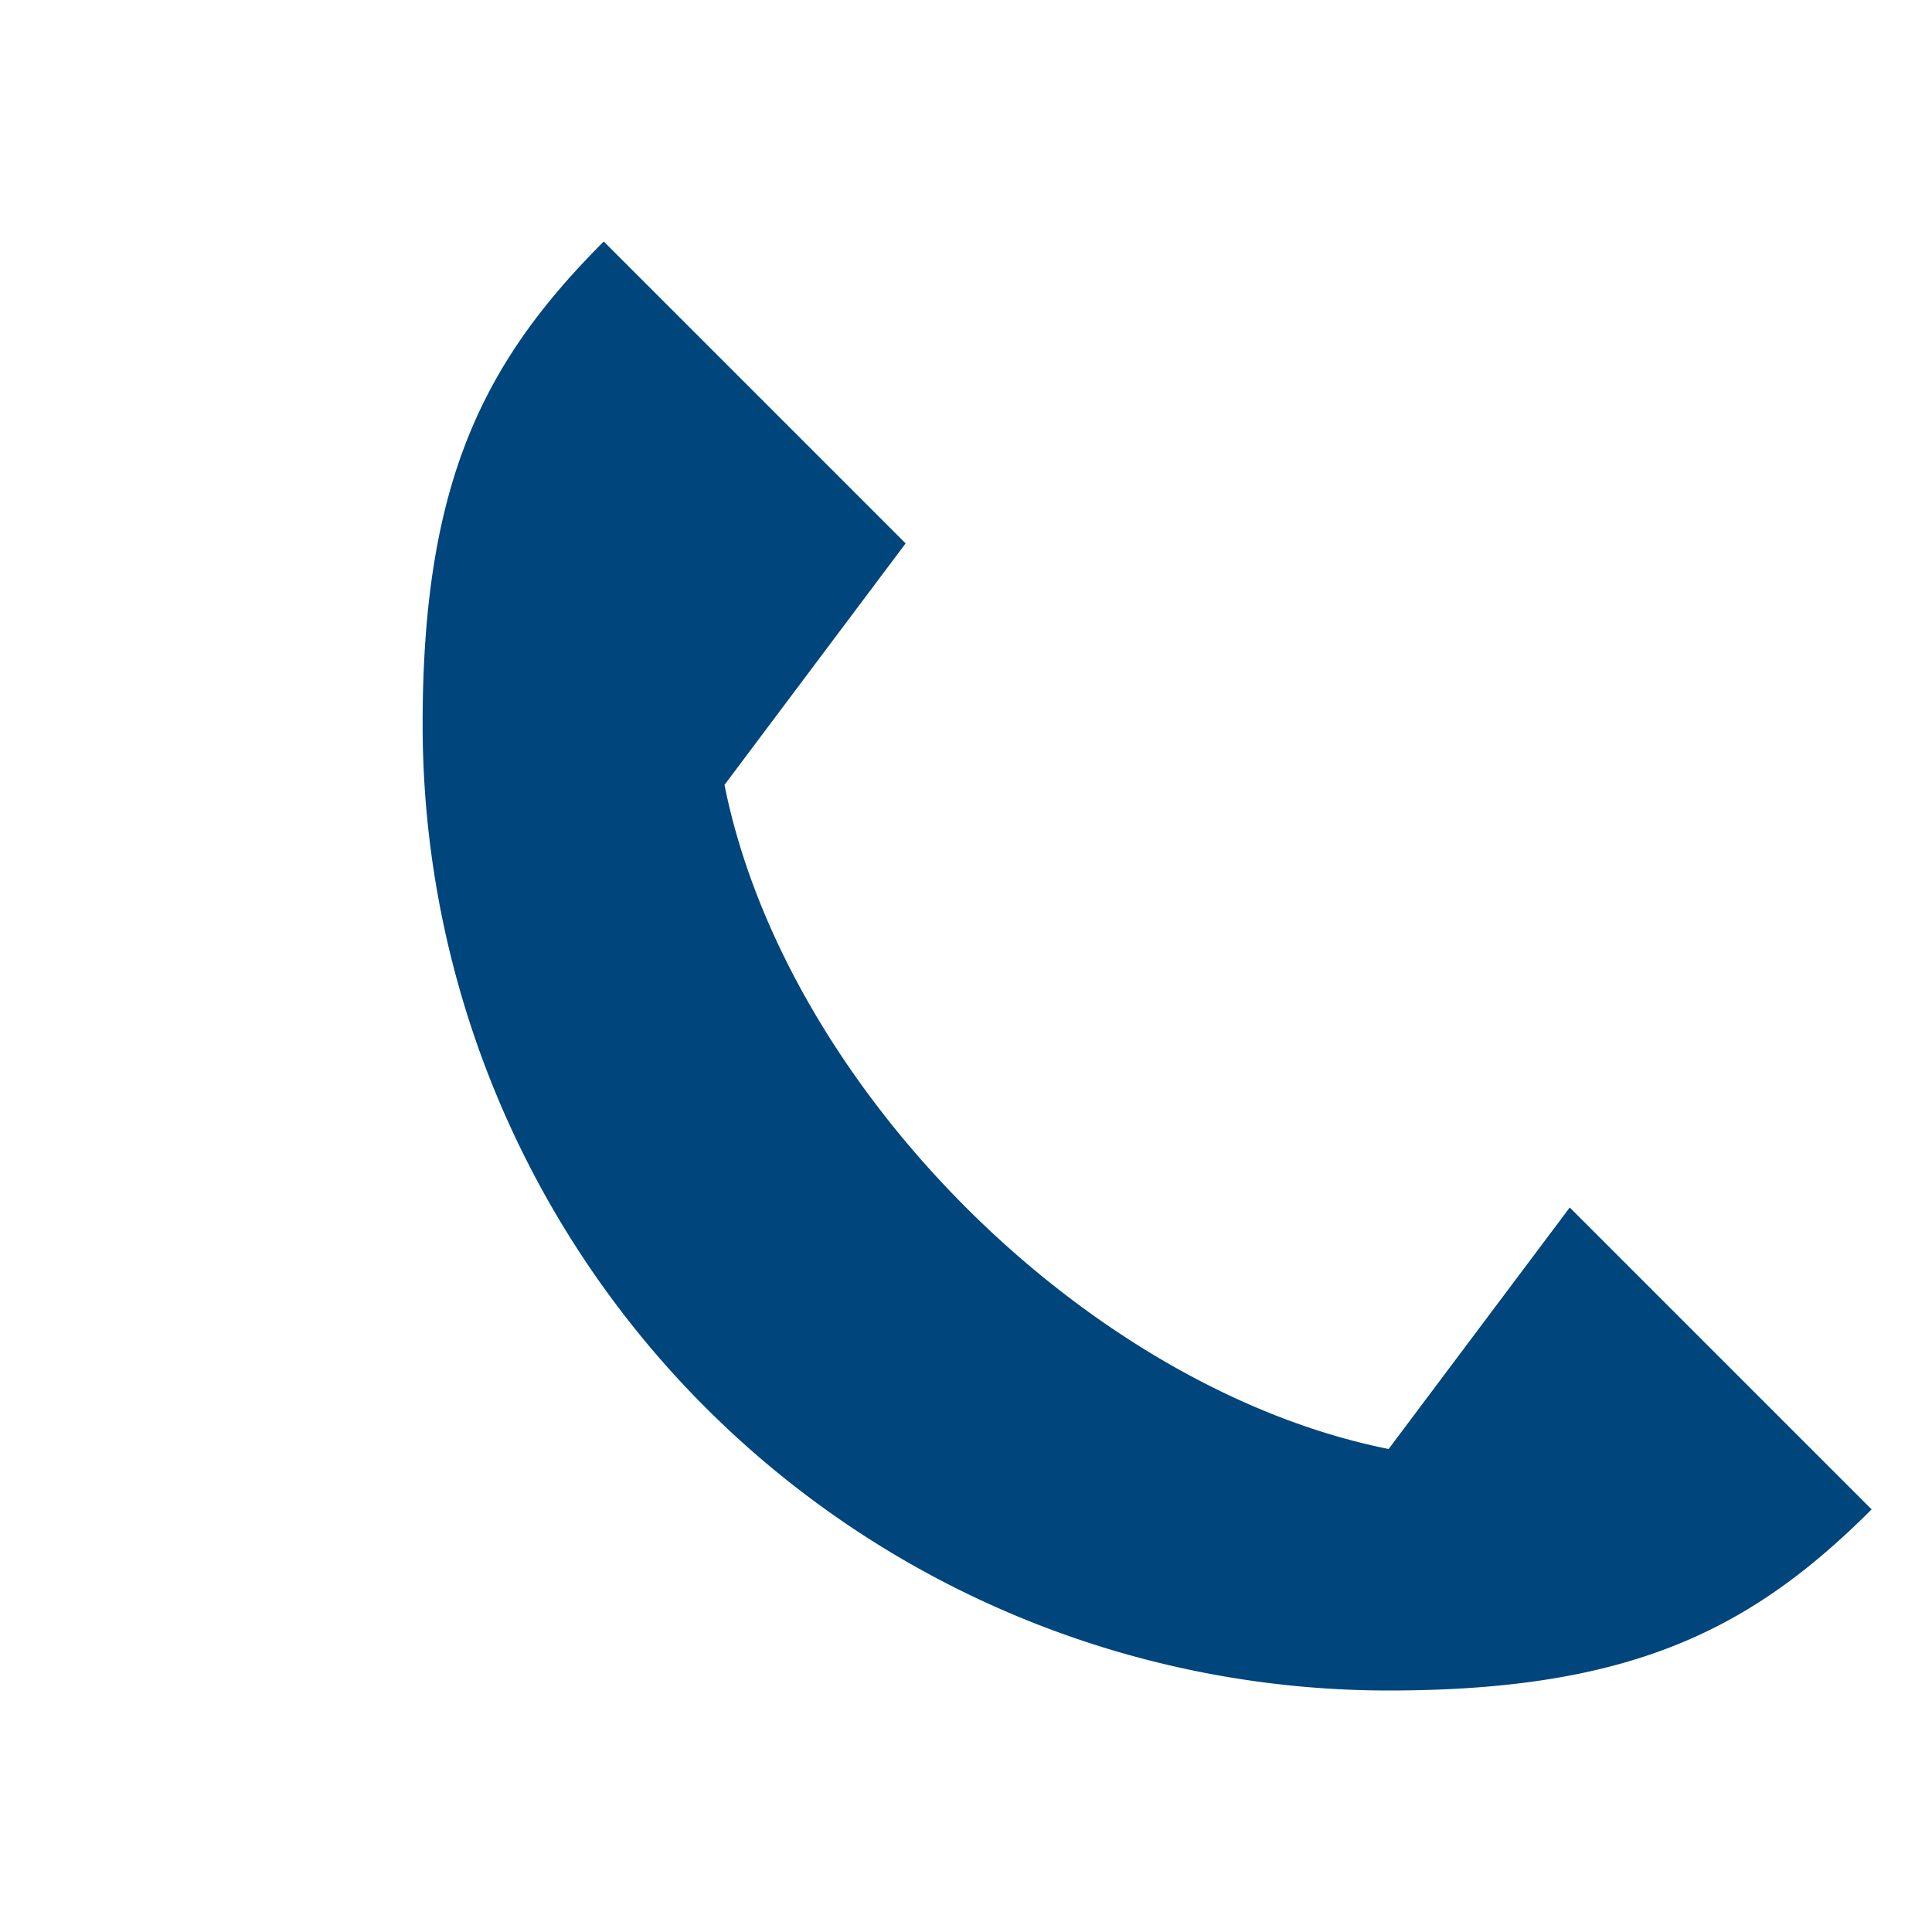
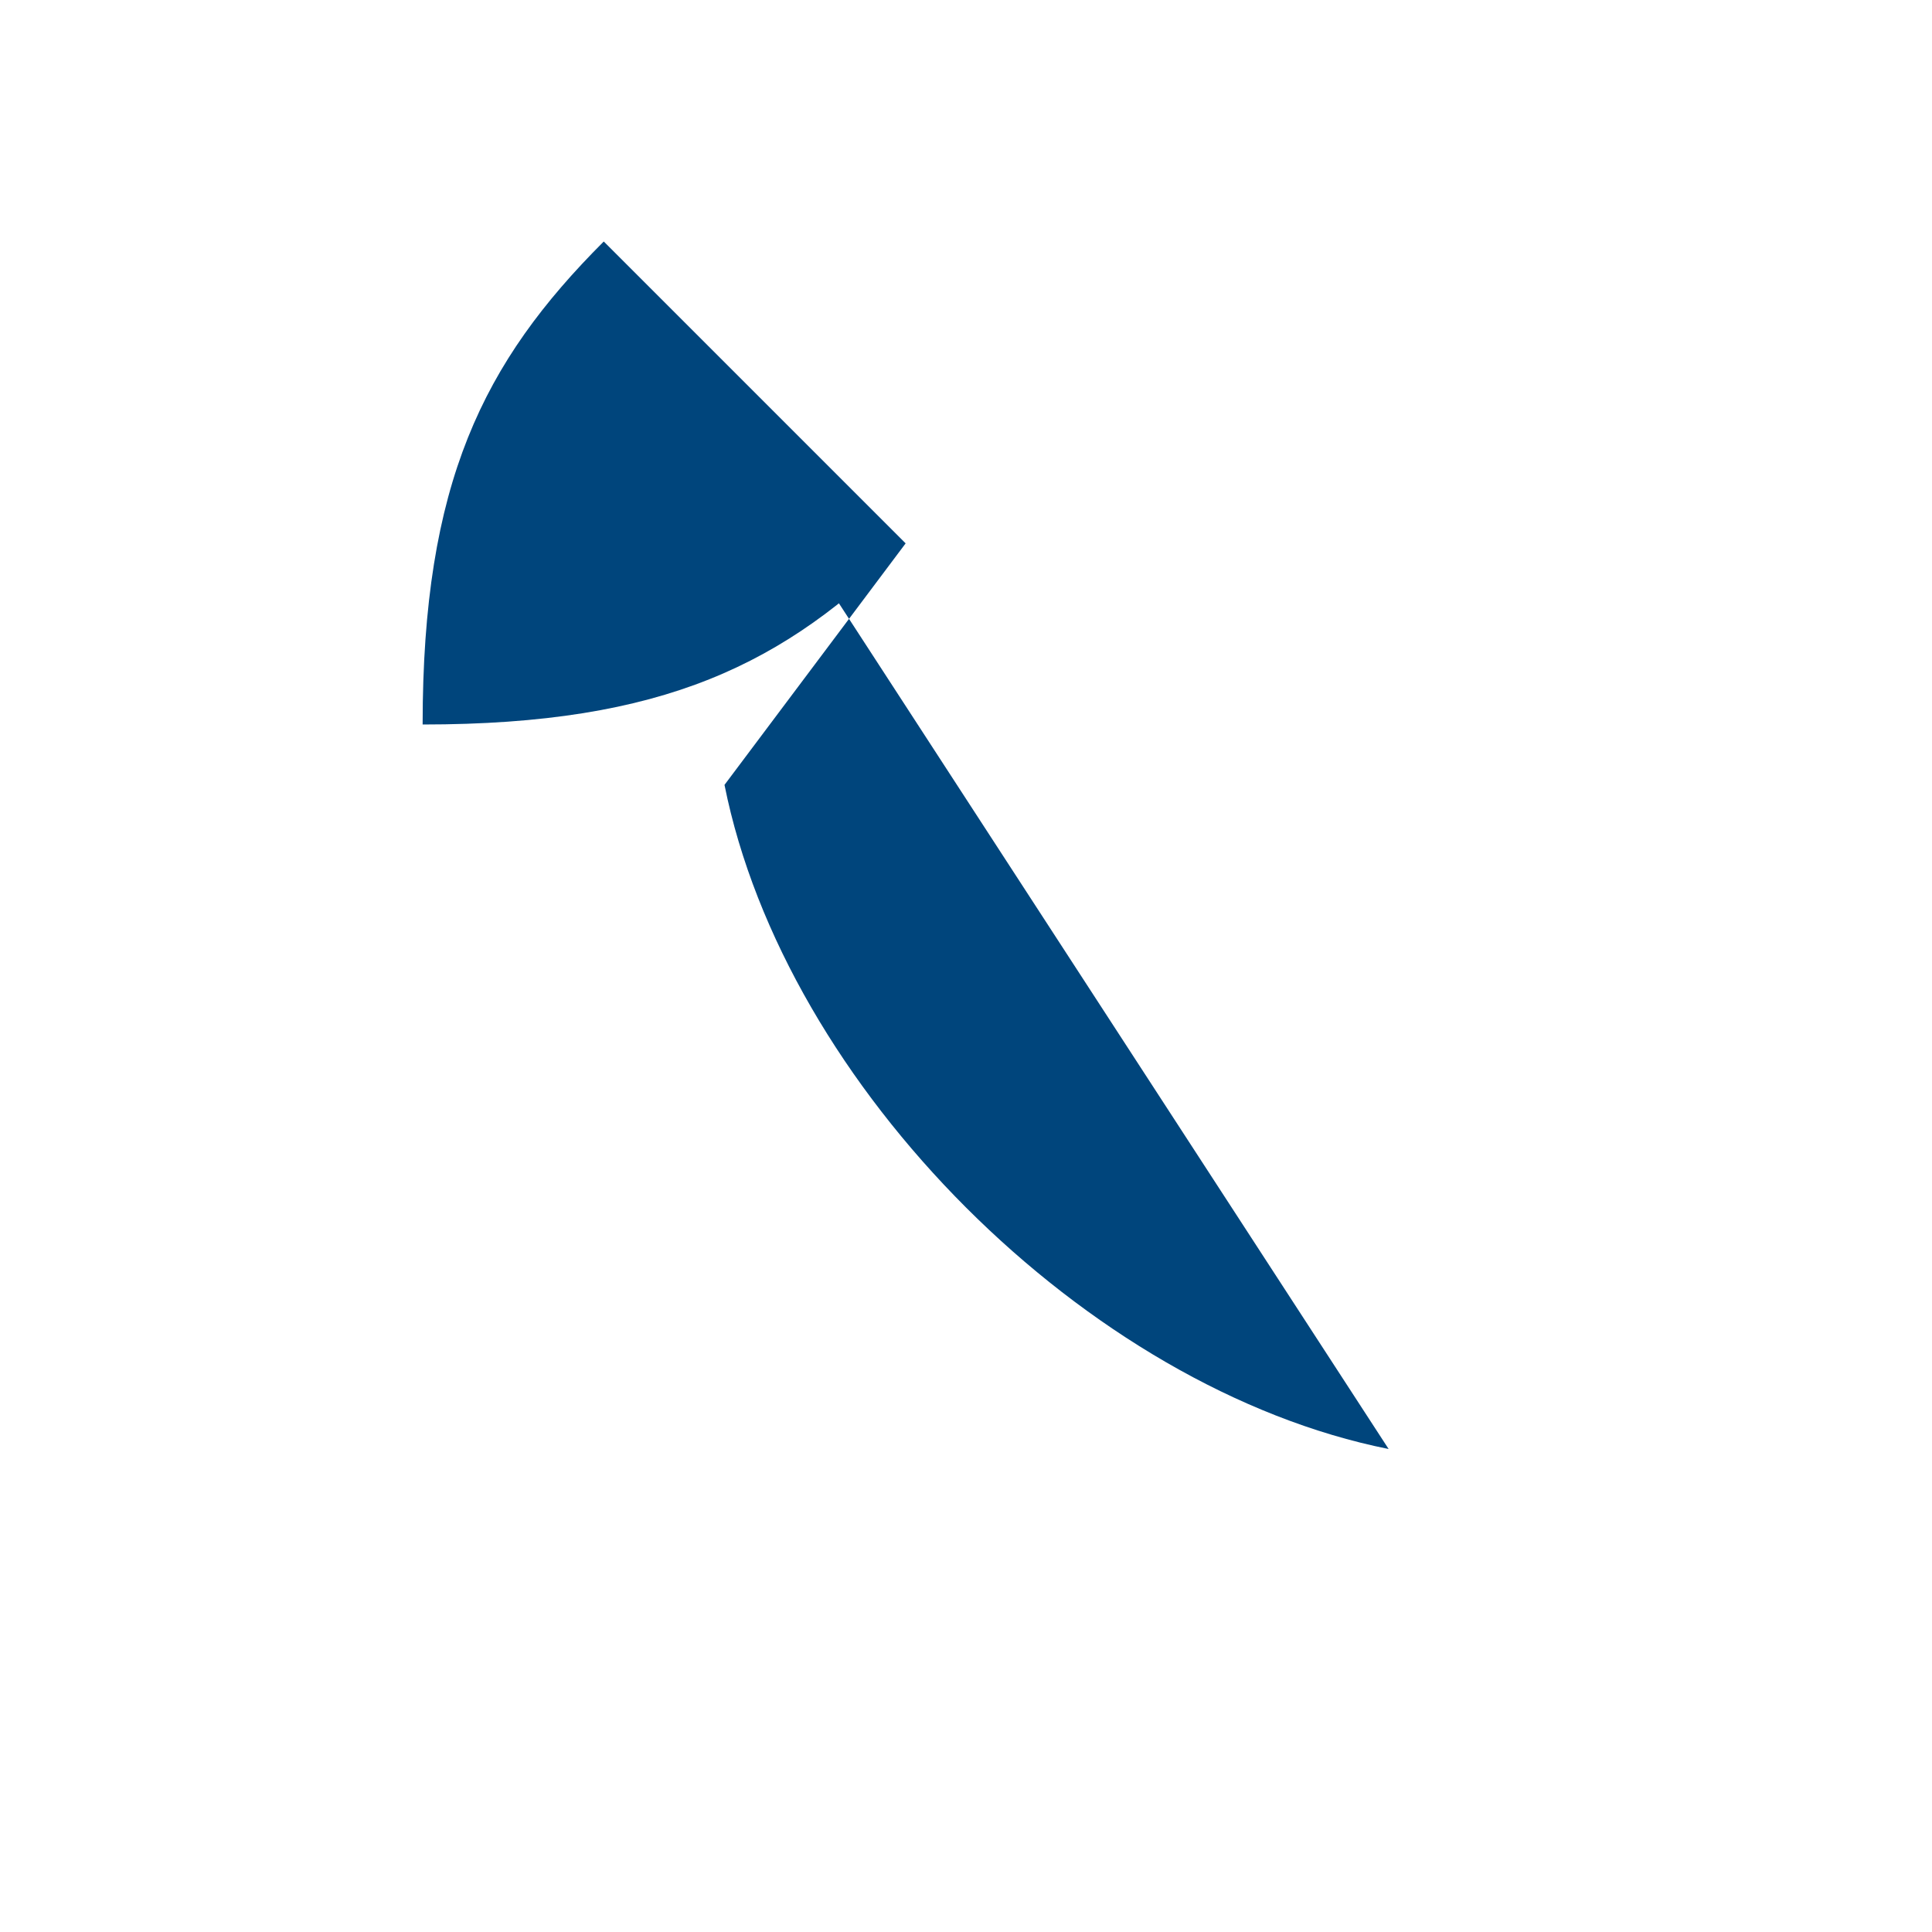
<svg xmlns="http://www.w3.org/2000/svg" width="32" height="32" viewBox="0 0 32 32">
-   <path d="M23 24c-5-1-10-6-11-11l3-4-5-5c-2 2-3 4-3 8a16 16 0 0016 16c4 0 6-1 8-3l-5-5z" fill="#00457C" />
+   <path d="M23 24c-5-1-10-6-11-11l3-4-5-5c-2 2-3 4-3 8c4 0 6-1 8-3l-5-5z" fill="#00457C" />
</svg>